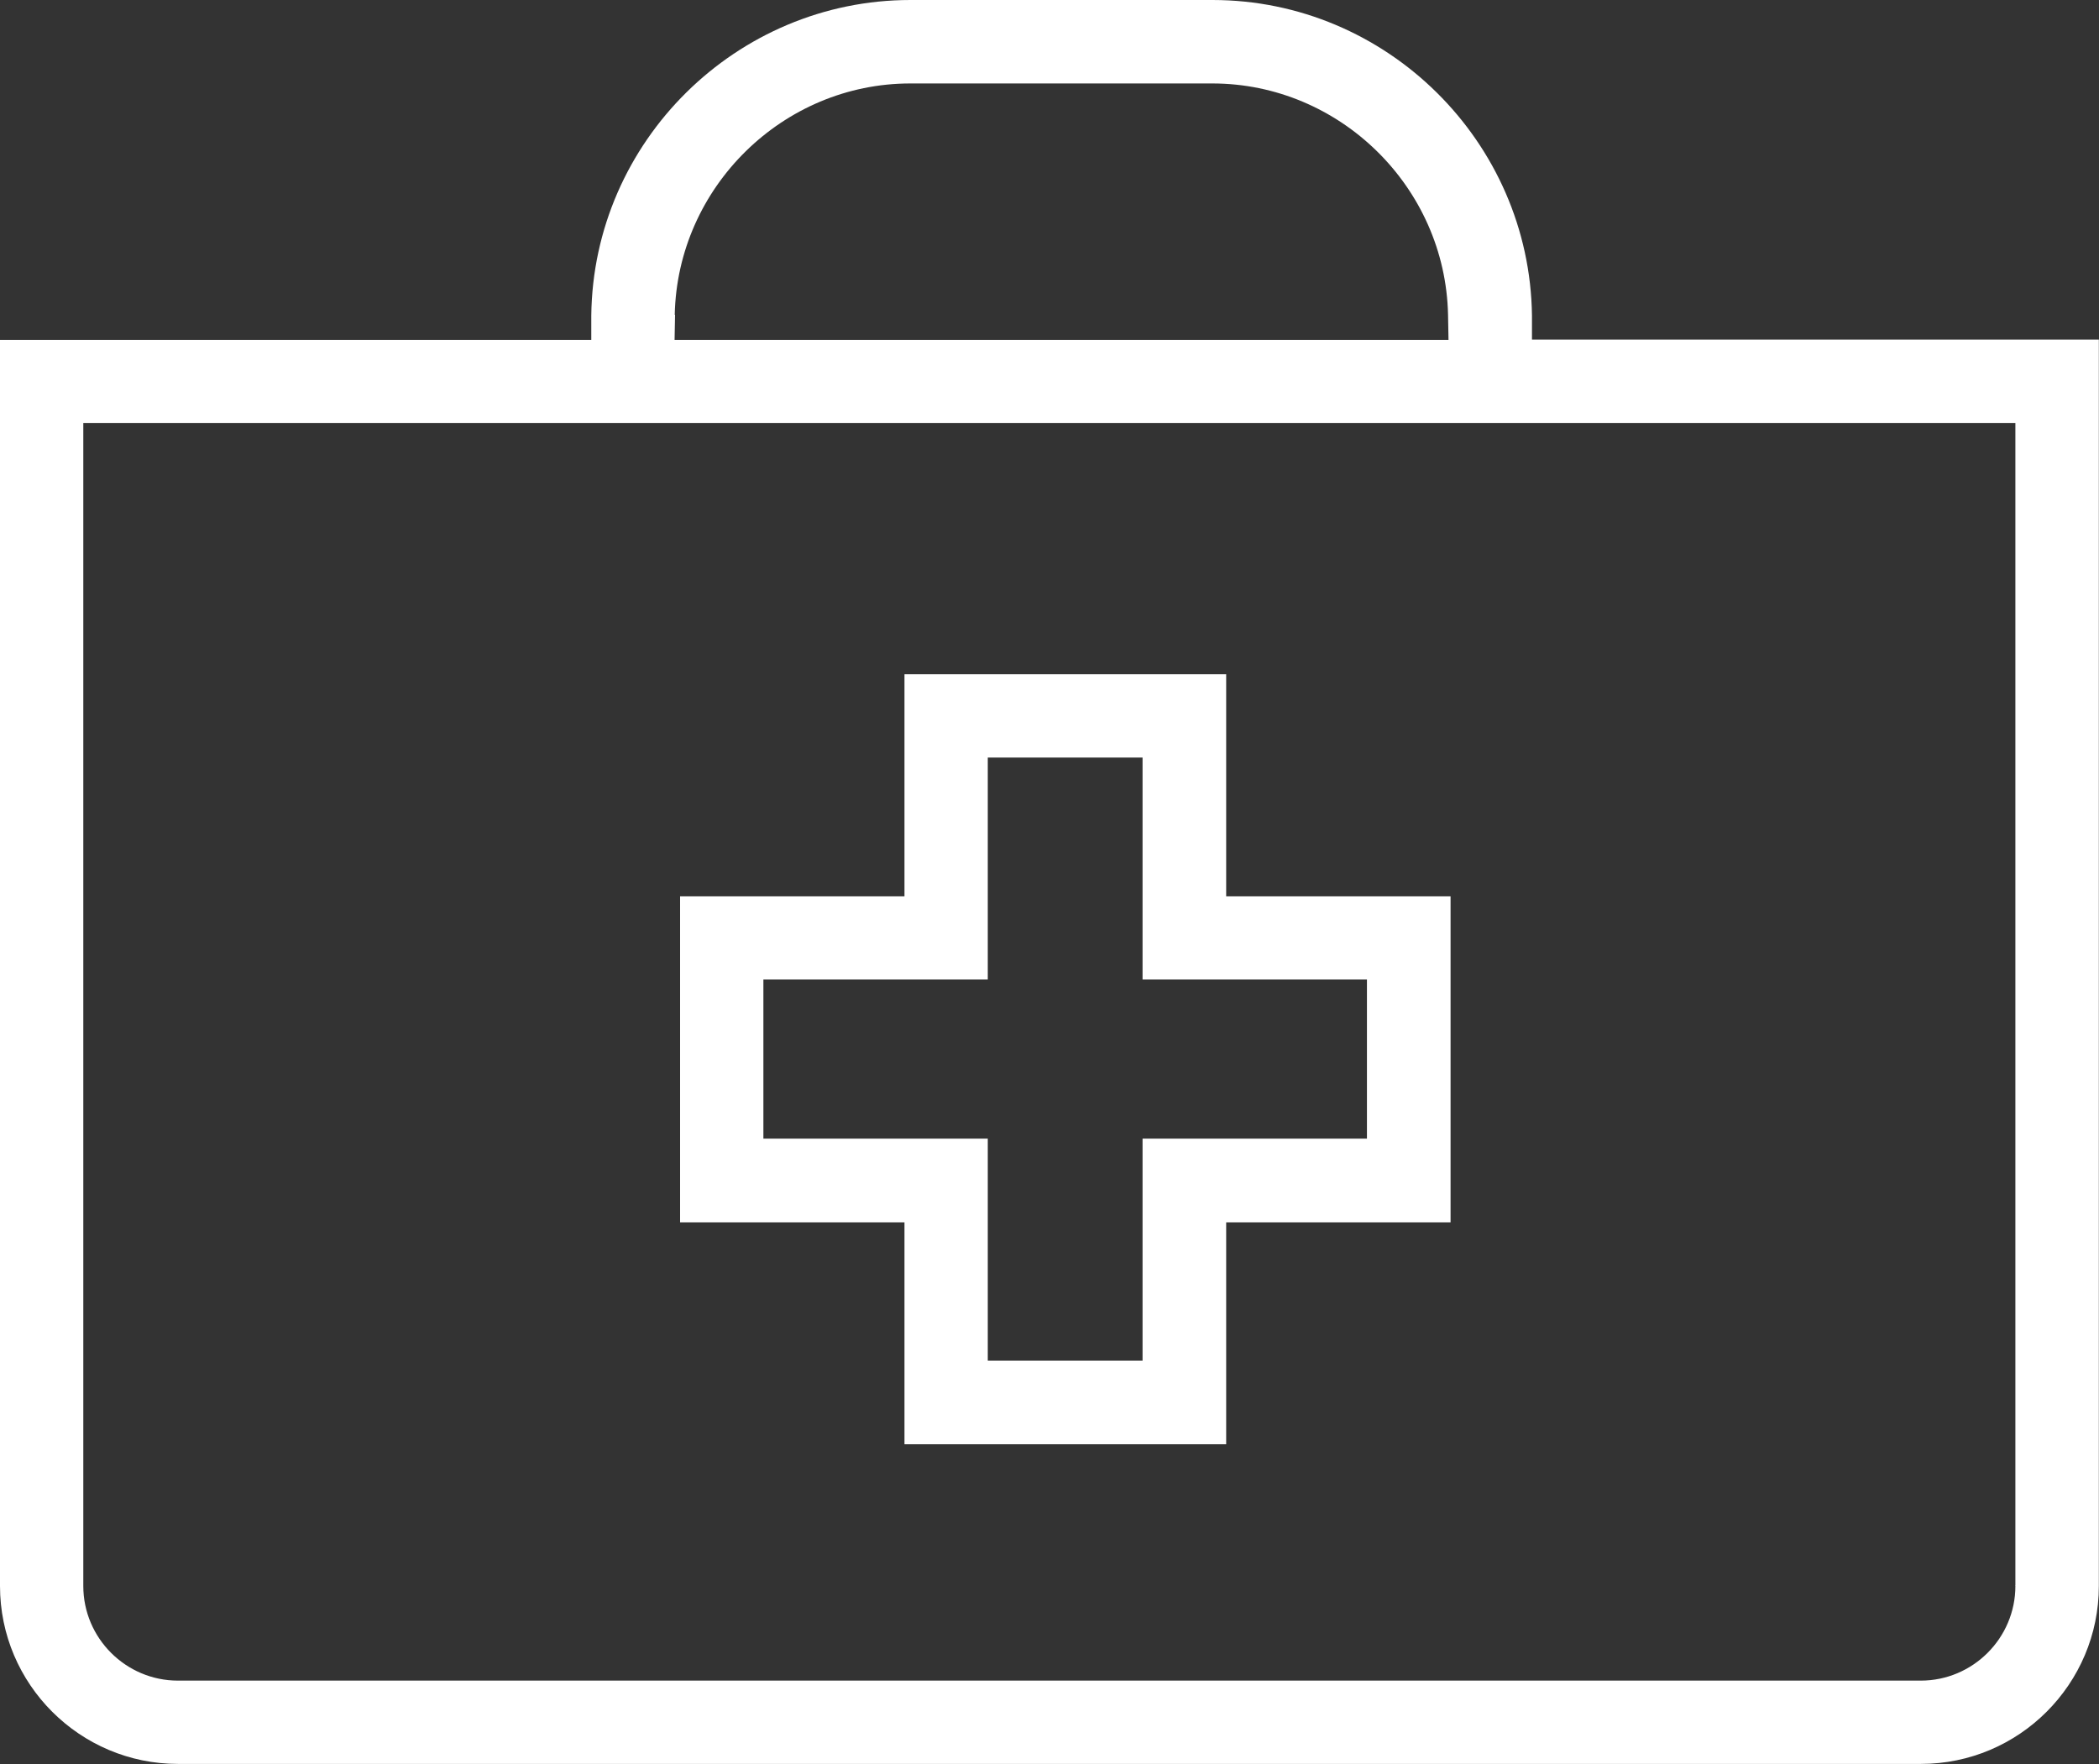
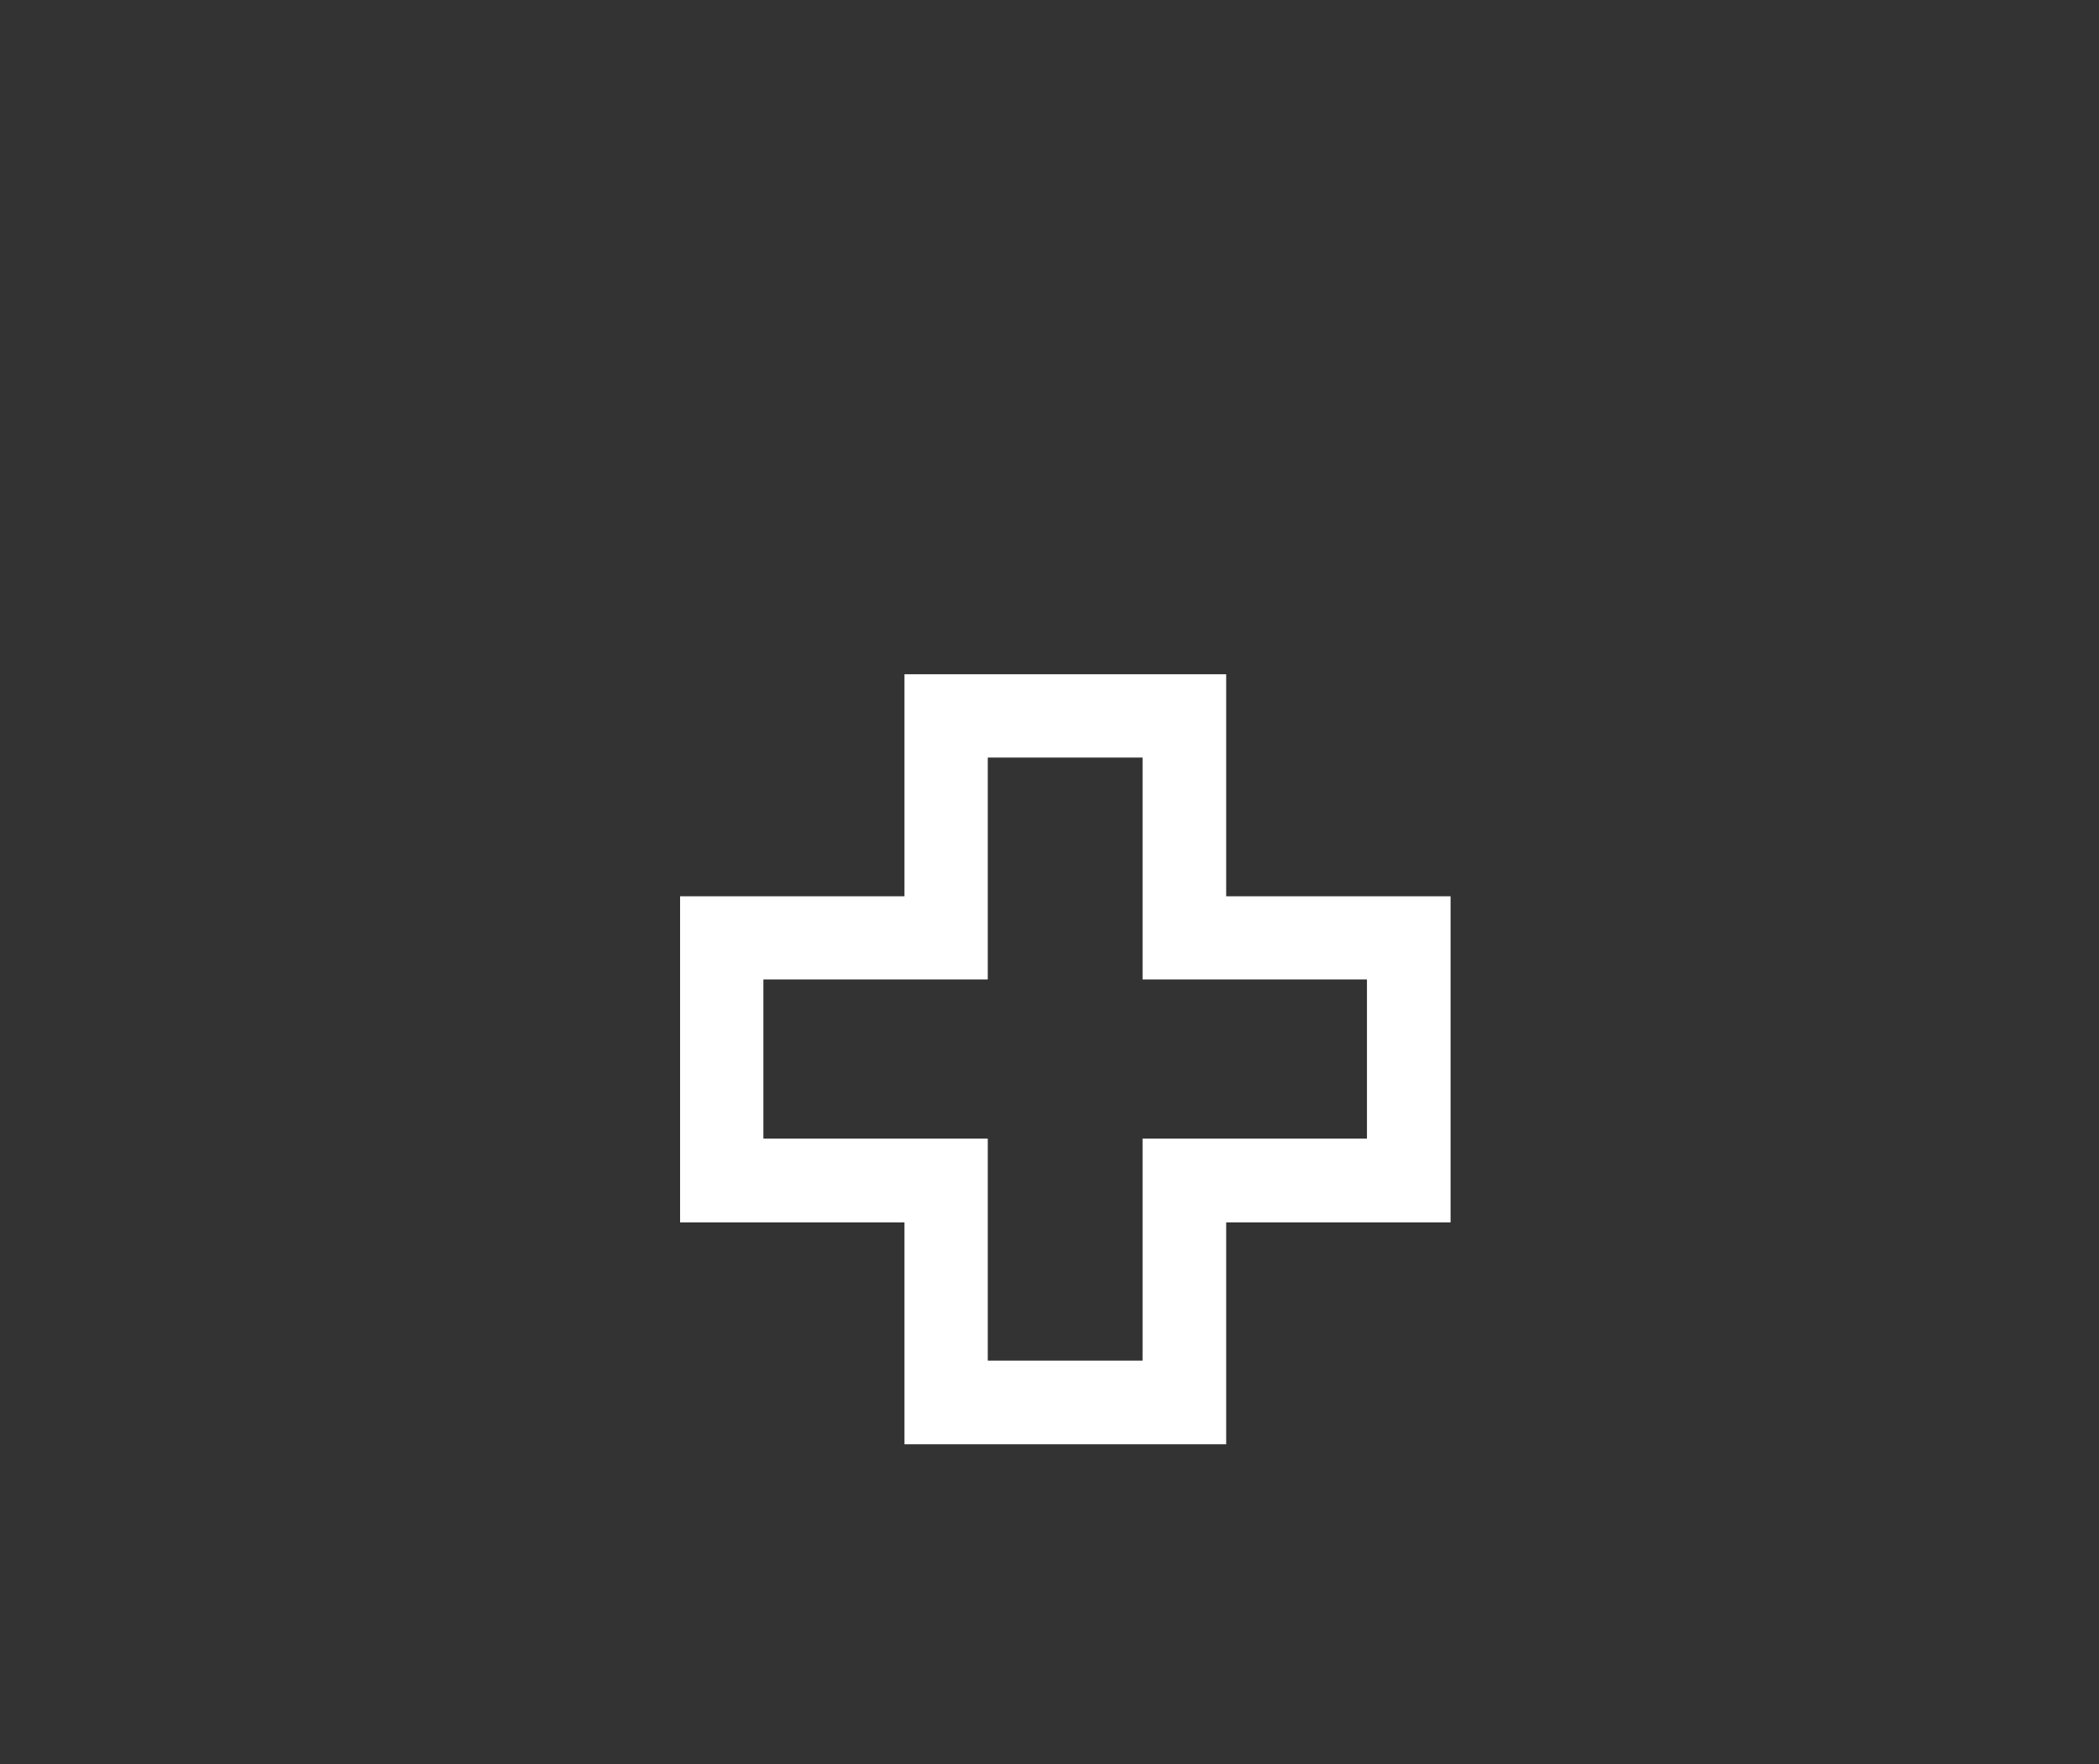
<svg xmlns="http://www.w3.org/2000/svg" id="Calque_1" viewBox="0 0 133.3 112.03">
  <rect x="0" y="0" width="133.3" height="112.03" fill="#333333" stroke="none" />
  <defs>
    <style>
      .cls-1 {
        fill: #fff;
      }
    </style>
  </defs>
  <path class="cls-1" d="M57.44,91.72h20.43v-14.09h14.25v-20.71h-14.25v-14.1h-20.43v14.1h-14.25v20.71h14.25v14.09ZM48.48,72.31v-10.11h14.25v-14.09h9.83v14.09h14.25v10.11h-14.25v14.1h-9.83v-14.1h-14.25Z" />
-   <path class="cls-1" d="M97.29,20.04c-.14-11.05-9.23-20.04-20.29-20.04h-19.18c-11.05,0-20.15,8.98-20.27,20.04v1.55H0v79.13c0,6.24,5.08,11.3,11.3,11.3h110.69c6.24,0,11.3-5.08,11.3-11.3V21.57h-36v-1.55l-.02.02ZM42.85,19.99c.17-8.11,6.88-14.69,14.96-14.69h19.18c8.09,0,14.8,6.58,14.97,14.69l.03,1.6h-49.15l.03-1.6h-.02ZM127.99,100.72c0,3.31-2.7,6.01-6.01,6.01H11.3c-3.31,0-6.01-2.7-6.01-6.01V26.87h122.7v73.83l-.02.02Z" />
</svg>